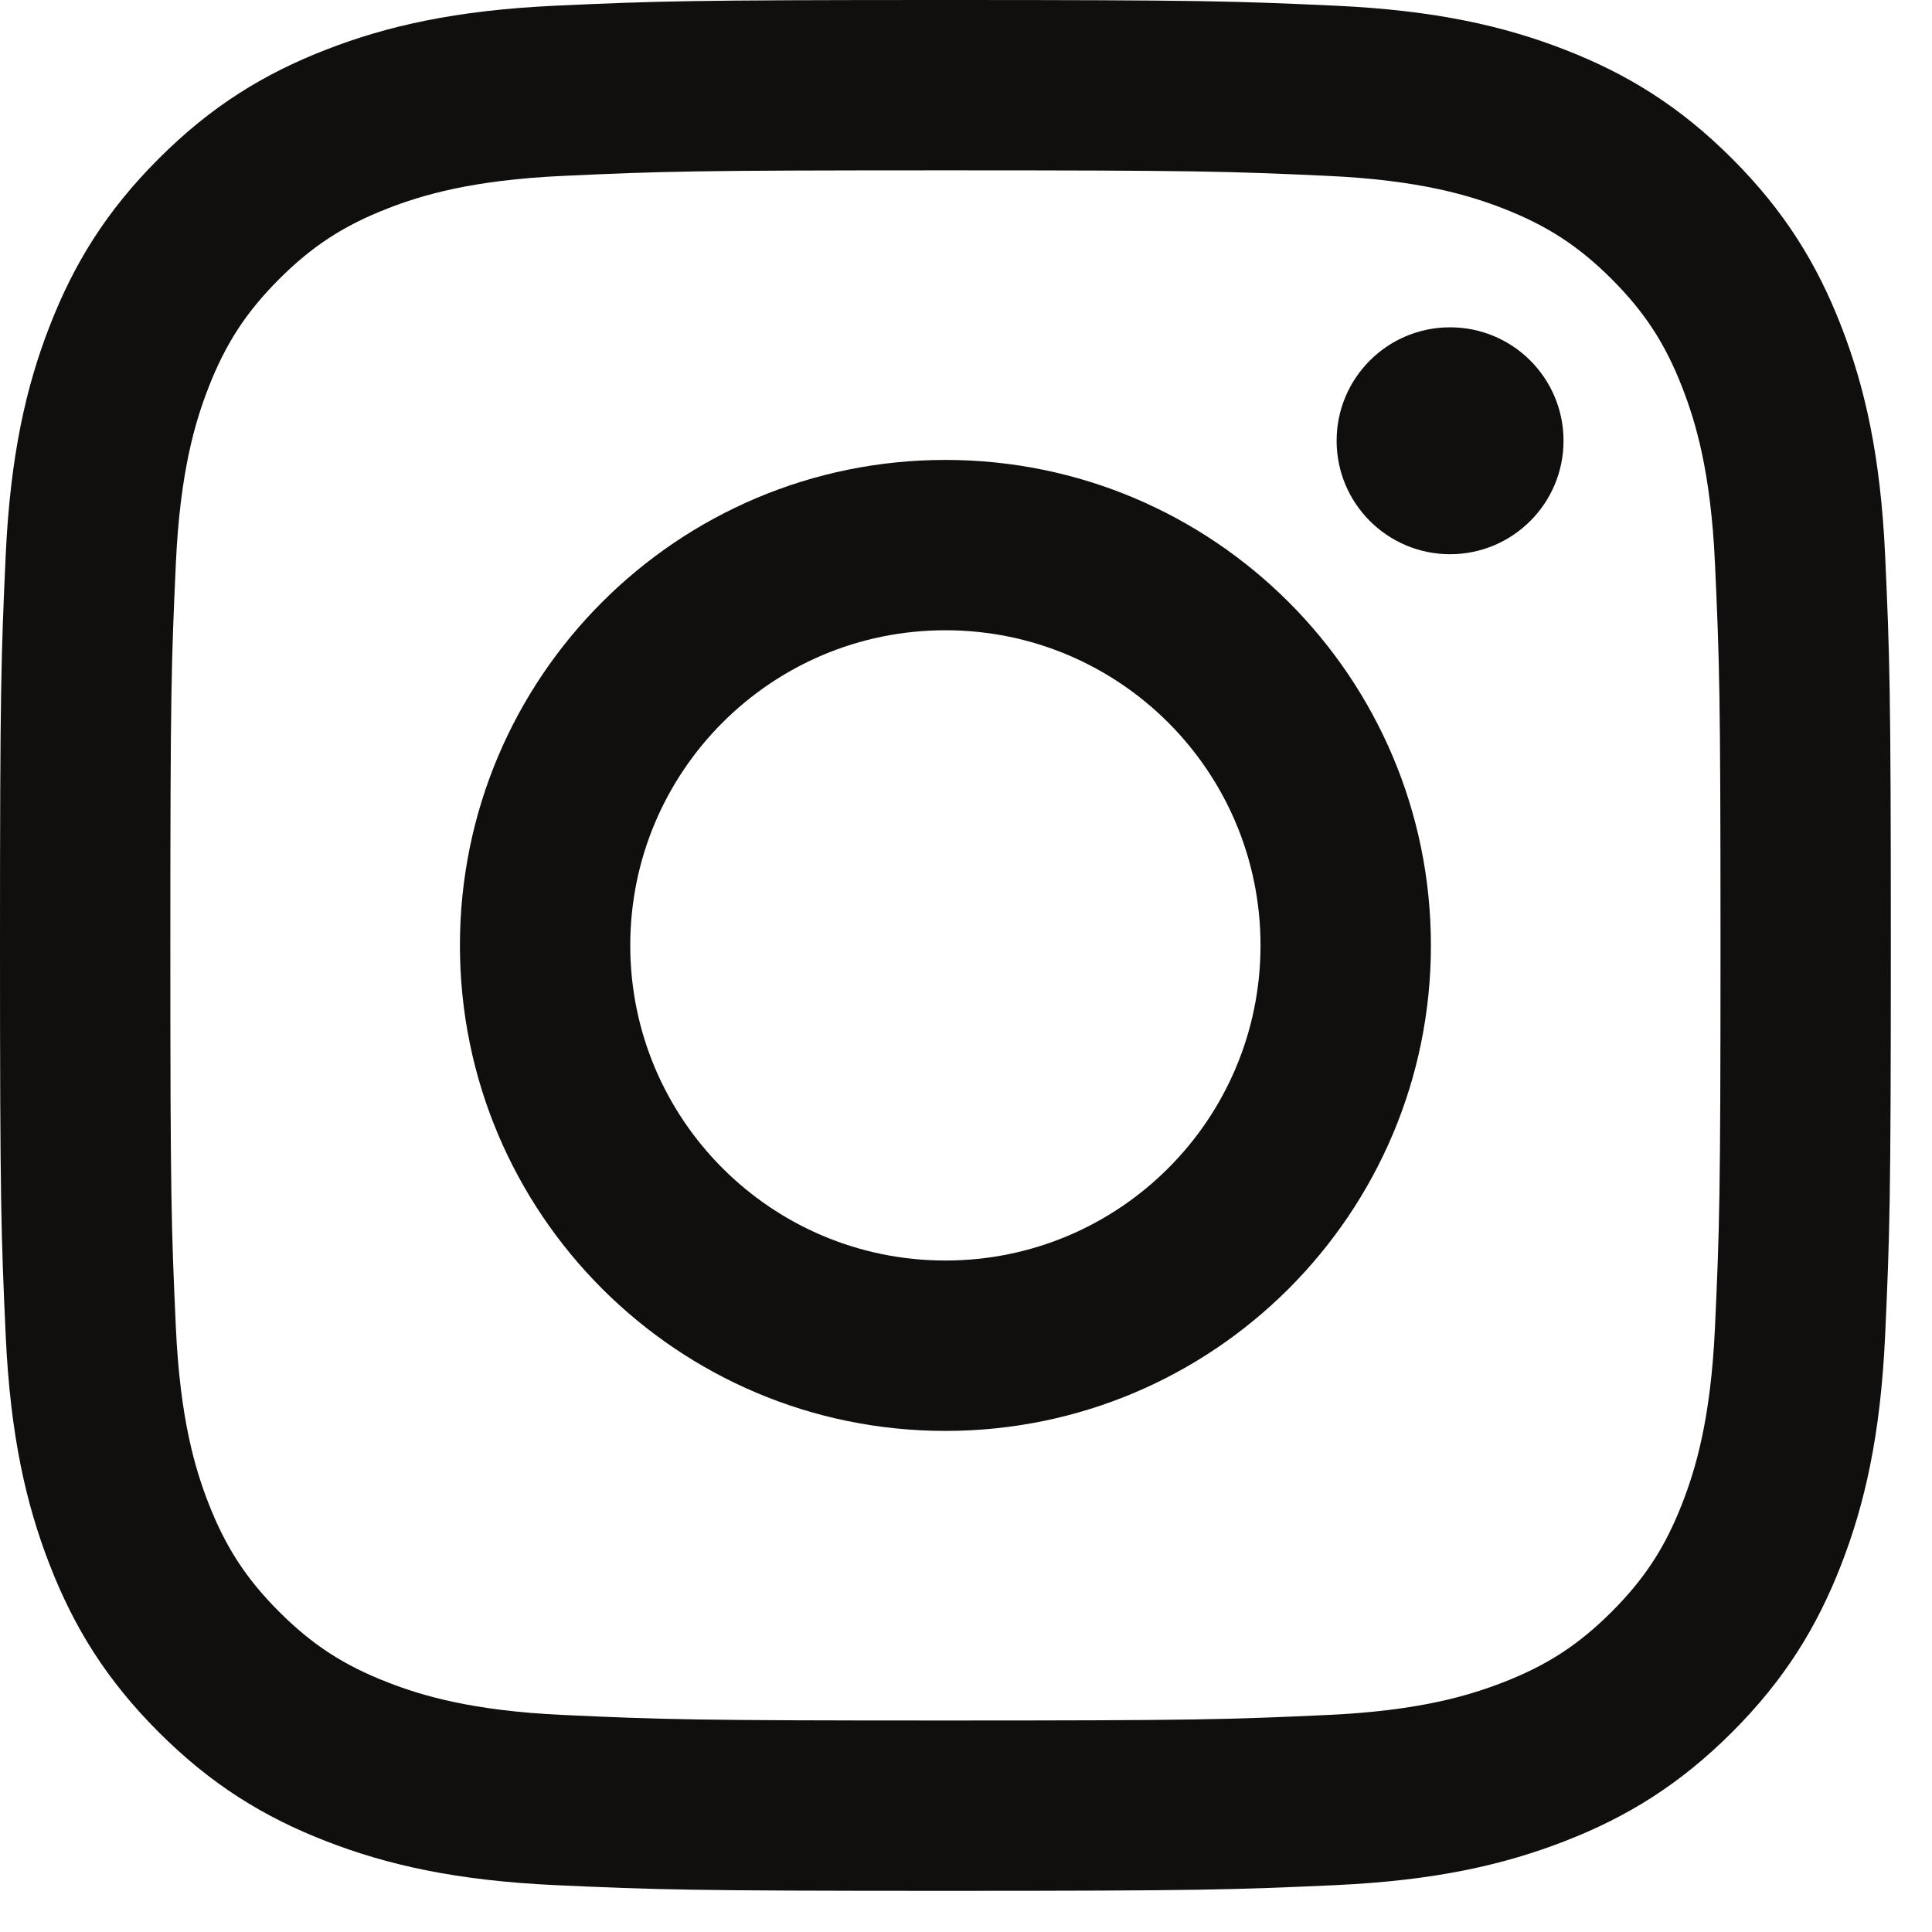
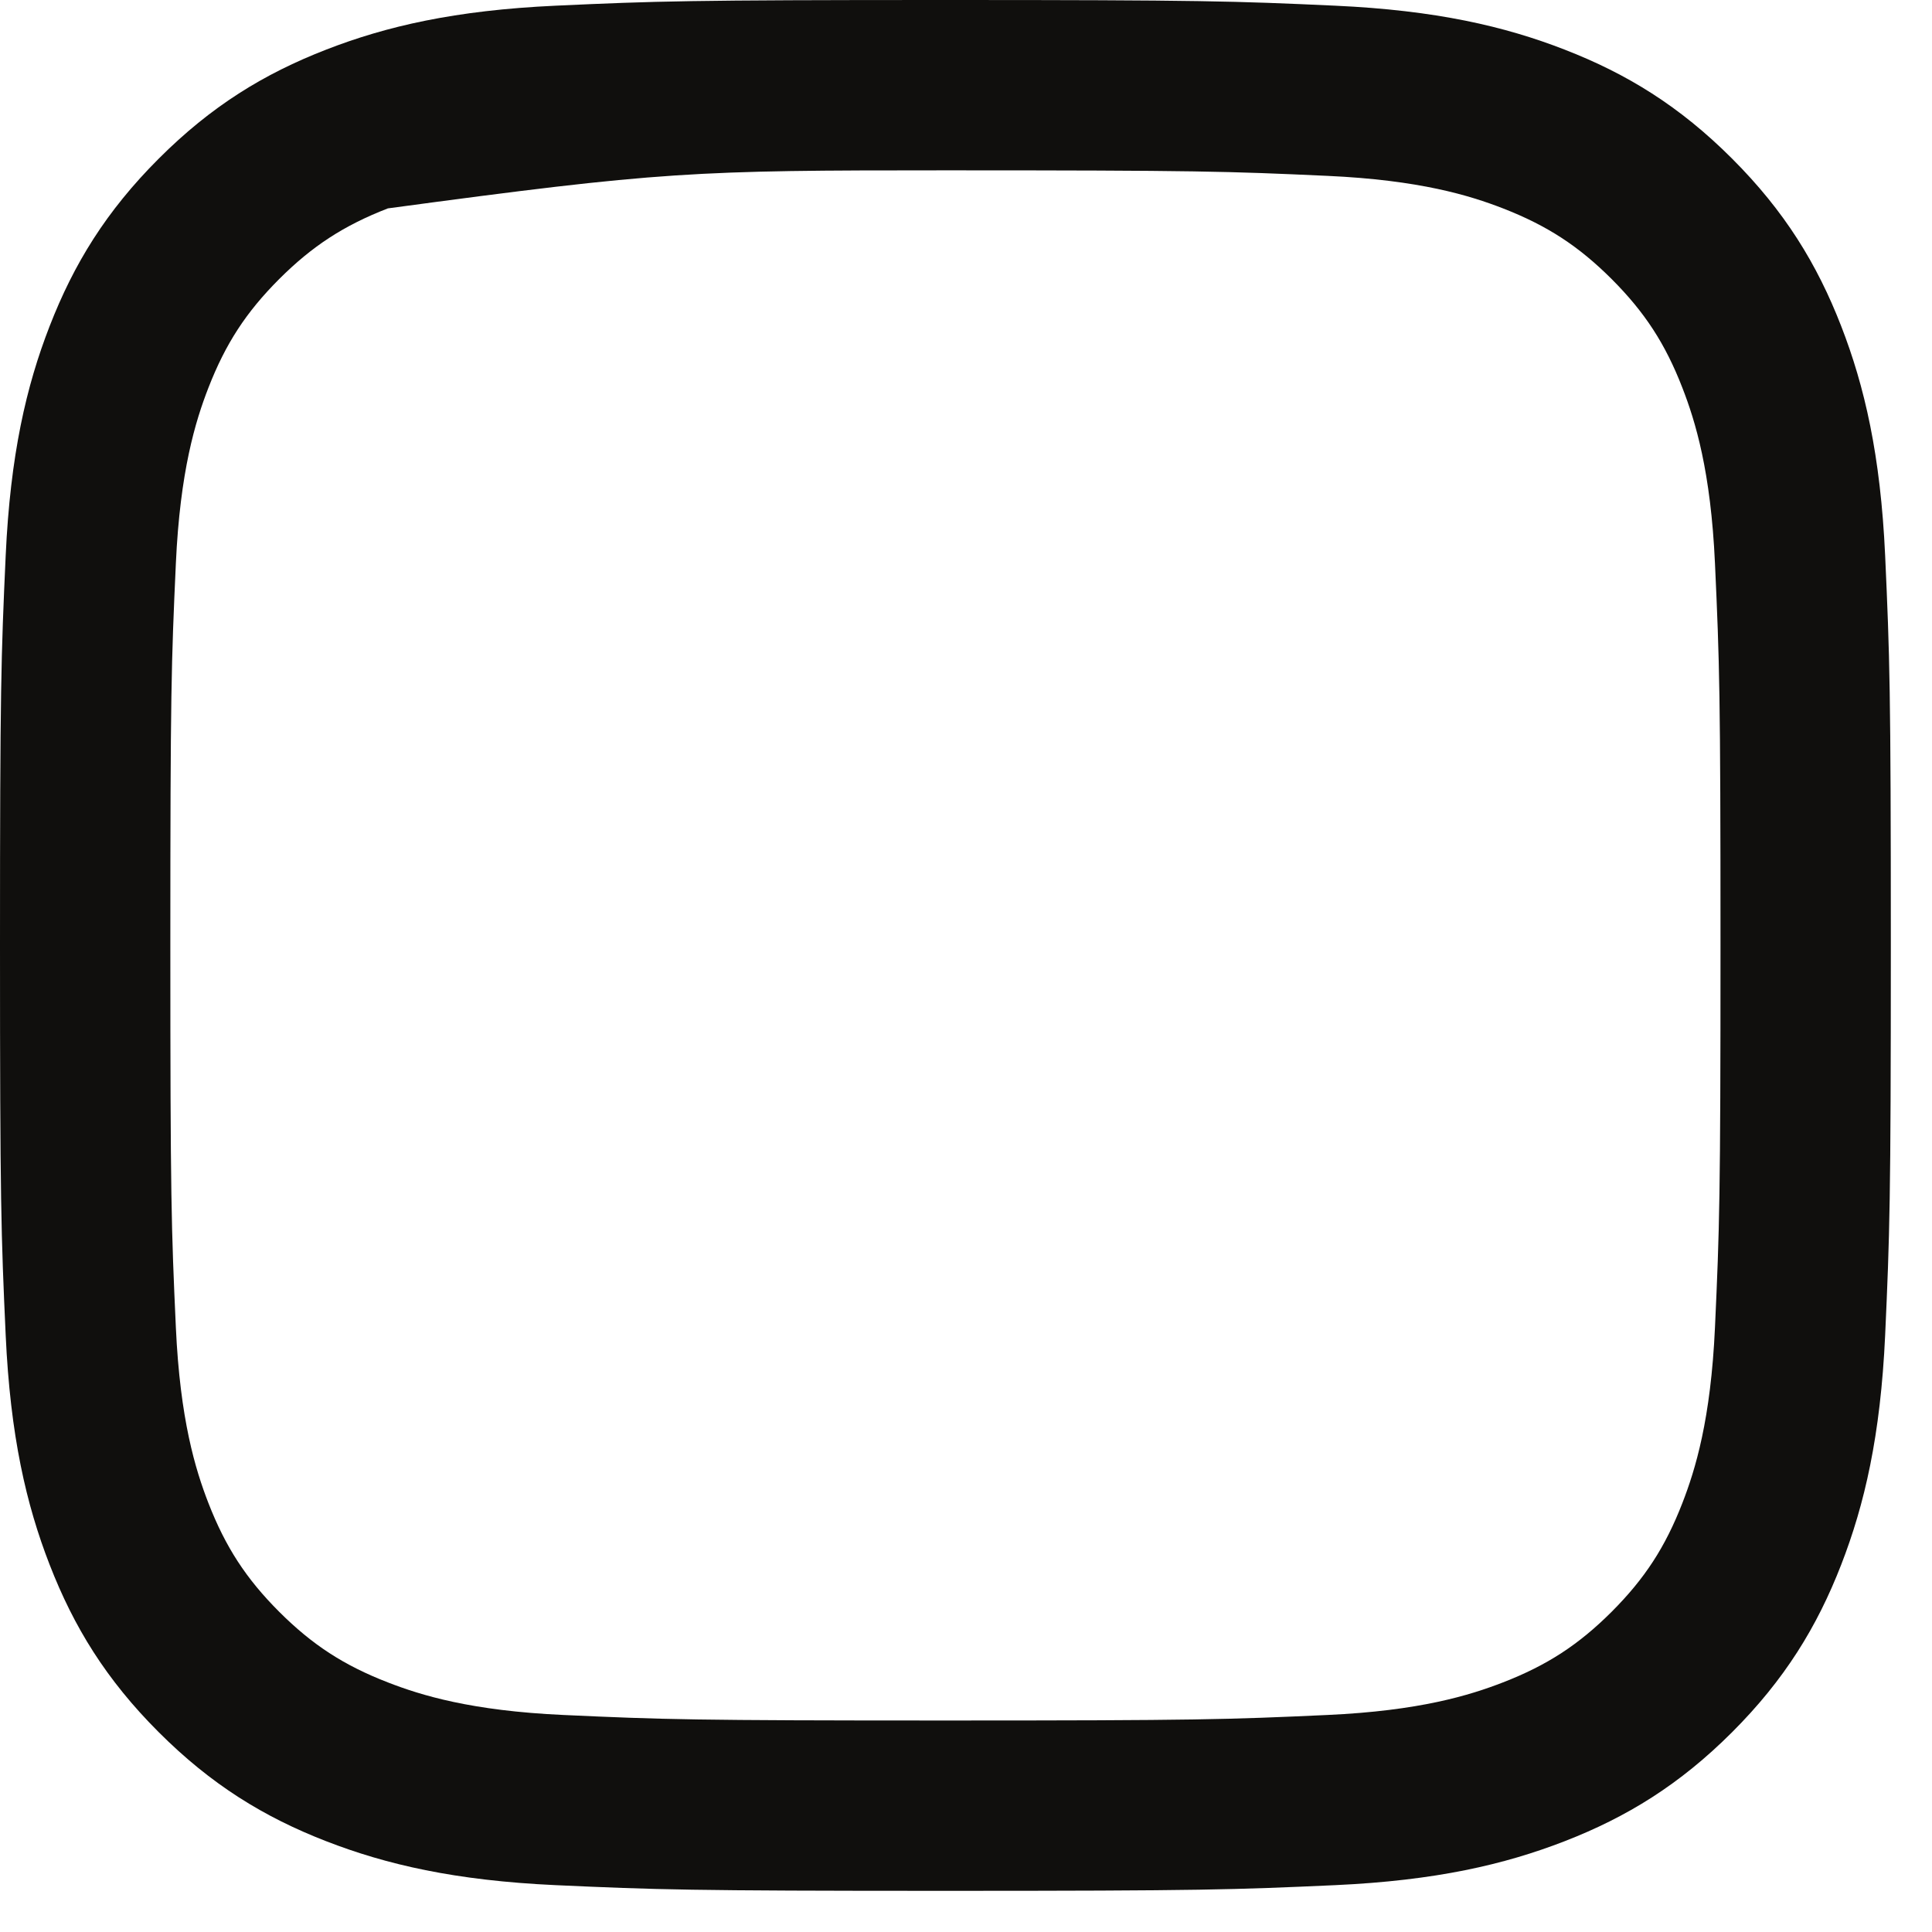
<svg xmlns="http://www.w3.org/2000/svg" width="36" height="36" viewBox="0 0 36 36" fill="none">
  <g id="Group 69">
    <g id="Group">
-       <path id="Vector" d="M17.616 0C12.832 0 12.232 0.02 10.353 0.106C8.478 0.192 7.197 0.489 6.077 0.925C4.918 1.375 3.936 1.977 2.957 2.957C1.977 3.936 1.375 4.919 0.925 6.077C0.489 7.197 0.192 8.478 0.106 10.353C0.02 12.232 0 12.832 0 17.616C0 22.401 0.02 23 0.106 24.88C0.192 26.755 0.489 28.035 0.925 29.156C1.375 30.314 1.977 31.297 2.957 32.276C3.936 33.255 4.918 33.858 6.077 34.308C7.197 34.743 8.478 35.041 10.353 35.127C12.232 35.212 12.832 35.233 17.616 35.233C22.401 35.233 23 35.212 24.88 35.127C26.755 35.041 28.035 34.743 29.156 34.308C30.314 33.858 31.297 33.255 32.276 32.276C33.255 31.297 33.858 30.314 34.308 29.156C34.743 28.035 35.041 26.755 35.127 24.88C35.212 23 35.233 22.401 35.233 17.616C35.233 12.832 35.212 12.232 35.127 10.353C35.041 8.478 34.743 7.197 34.308 6.077C33.858 4.919 33.255 3.936 32.276 2.957C31.297 1.977 30.314 1.375 29.156 0.925C28.035 0.489 26.755 0.192 24.88 0.106C23 0.02 22.401 0 17.616 0ZM17.616 3.174C22.32 3.174 22.877 3.192 24.735 3.277C26.452 3.355 27.385 3.642 28.006 3.883C28.828 4.203 29.415 4.585 30.032 5.201C30.648 5.818 31.03 6.404 31.349 7.227C31.59 7.847 31.878 8.78 31.956 10.498C32.041 12.355 32.059 12.913 32.059 17.616C32.059 22.32 32.041 22.877 31.956 24.735C31.878 26.452 31.59 27.385 31.349 28.006C31.03 28.828 30.648 29.415 30.032 30.032C29.415 30.648 28.828 31.03 28.006 31.349C27.385 31.59 26.452 31.878 24.735 31.956C22.878 32.041 22.32 32.059 17.616 32.059C12.912 32.059 12.355 32.041 10.498 31.956C8.78 31.878 7.847 31.59 7.227 31.349C6.404 31.03 5.818 30.648 5.201 30.032C4.585 29.415 4.203 28.828 3.883 28.006C3.642 27.385 3.355 26.452 3.277 24.735C3.192 22.877 3.174 22.32 3.174 17.616C3.174 12.913 3.192 12.355 3.277 10.498C3.355 8.78 3.642 7.847 3.883 7.227C4.203 6.404 4.585 5.818 5.201 5.201C5.818 4.585 6.404 4.203 7.227 3.883C7.847 3.642 8.78 3.355 10.498 3.277C12.355 3.192 12.913 3.174 17.616 3.174" fill="#100F0D" />
-       <path id="Vector_2" d="M17.616 23.488C14.373 23.488 11.744 20.859 11.744 17.616C11.744 14.373 14.373 11.744 17.616 11.744C20.859 11.744 23.488 14.373 23.488 17.616C23.488 20.859 20.859 23.488 17.616 23.488ZM17.616 8.57C12.62 8.57 8.57 12.62 8.57 17.616C8.57 22.612 12.62 26.663 17.616 26.663C22.612 26.663 26.663 22.612 26.663 17.616C26.663 12.62 22.612 8.57 17.616 8.57ZM29.134 8.213C29.134 9.38 28.187 10.327 27.02 10.327C25.852 10.327 24.906 9.38 24.906 8.213C24.906 7.045 25.852 6.099 27.02 6.099C28.187 6.099 29.134 7.045 29.134 8.213Z" fill="#100F0D" />
+       <path id="Vector" d="M17.616 0C12.832 0 12.232 0.02 10.353 0.106C8.478 0.192 7.197 0.489 6.077 0.925C4.918 1.375 3.936 1.977 2.957 2.957C1.977 3.936 1.375 4.919 0.925 6.077C0.489 7.197 0.192 8.478 0.106 10.353C0.02 12.232 0 12.832 0 17.616C0 22.401 0.02 23 0.106 24.88C0.192 26.755 0.489 28.035 0.925 29.156C1.375 30.314 1.977 31.297 2.957 32.276C3.936 33.255 4.918 33.858 6.077 34.308C7.197 34.743 8.478 35.041 10.353 35.127C12.232 35.212 12.832 35.233 17.616 35.233C22.401 35.233 23 35.212 24.88 35.127C26.755 35.041 28.035 34.743 29.156 34.308C30.314 33.858 31.297 33.255 32.276 32.276C33.255 31.297 33.858 30.314 34.308 29.156C34.743 28.035 35.041 26.755 35.127 24.88C35.212 23 35.233 22.401 35.233 17.616C35.233 12.832 35.212 12.232 35.127 10.353C35.041 8.478 34.743 7.197 34.308 6.077C33.858 4.919 33.255 3.936 32.276 2.957C31.297 1.977 30.314 1.375 29.156 0.925C28.035 0.489 26.755 0.192 24.88 0.106C23 0.02 22.401 0 17.616 0ZM17.616 3.174C22.32 3.174 22.877 3.192 24.735 3.277C26.452 3.355 27.385 3.642 28.006 3.883C28.828 4.203 29.415 4.585 30.032 5.201C30.648 5.818 31.03 6.404 31.349 7.227C31.59 7.847 31.878 8.78 31.956 10.498C32.041 12.355 32.059 12.913 32.059 17.616C32.059 22.32 32.041 22.877 31.956 24.735C31.878 26.452 31.59 27.385 31.349 28.006C31.03 28.828 30.648 29.415 30.032 30.032C29.415 30.648 28.828 31.03 28.006 31.349C27.385 31.59 26.452 31.878 24.735 31.956C22.878 32.041 22.32 32.059 17.616 32.059C12.912 32.059 12.355 32.041 10.498 31.956C8.78 31.878 7.847 31.59 7.227 31.349C6.404 31.03 5.818 30.648 5.201 30.032C4.585 29.415 4.203 28.828 3.883 28.006C3.642 27.385 3.355 26.452 3.277 24.735C3.192 22.877 3.174 22.32 3.174 17.616C3.174 12.913 3.192 12.355 3.277 10.498C3.355 8.78 3.642 7.847 3.883 7.227C4.203 6.404 4.585 5.818 5.201 5.201C5.818 4.585 6.404 4.203 7.227 3.883C12.355 3.192 12.913 3.174 17.616 3.174" fill="#100F0D" />
    </g>
  </g>
</svg>